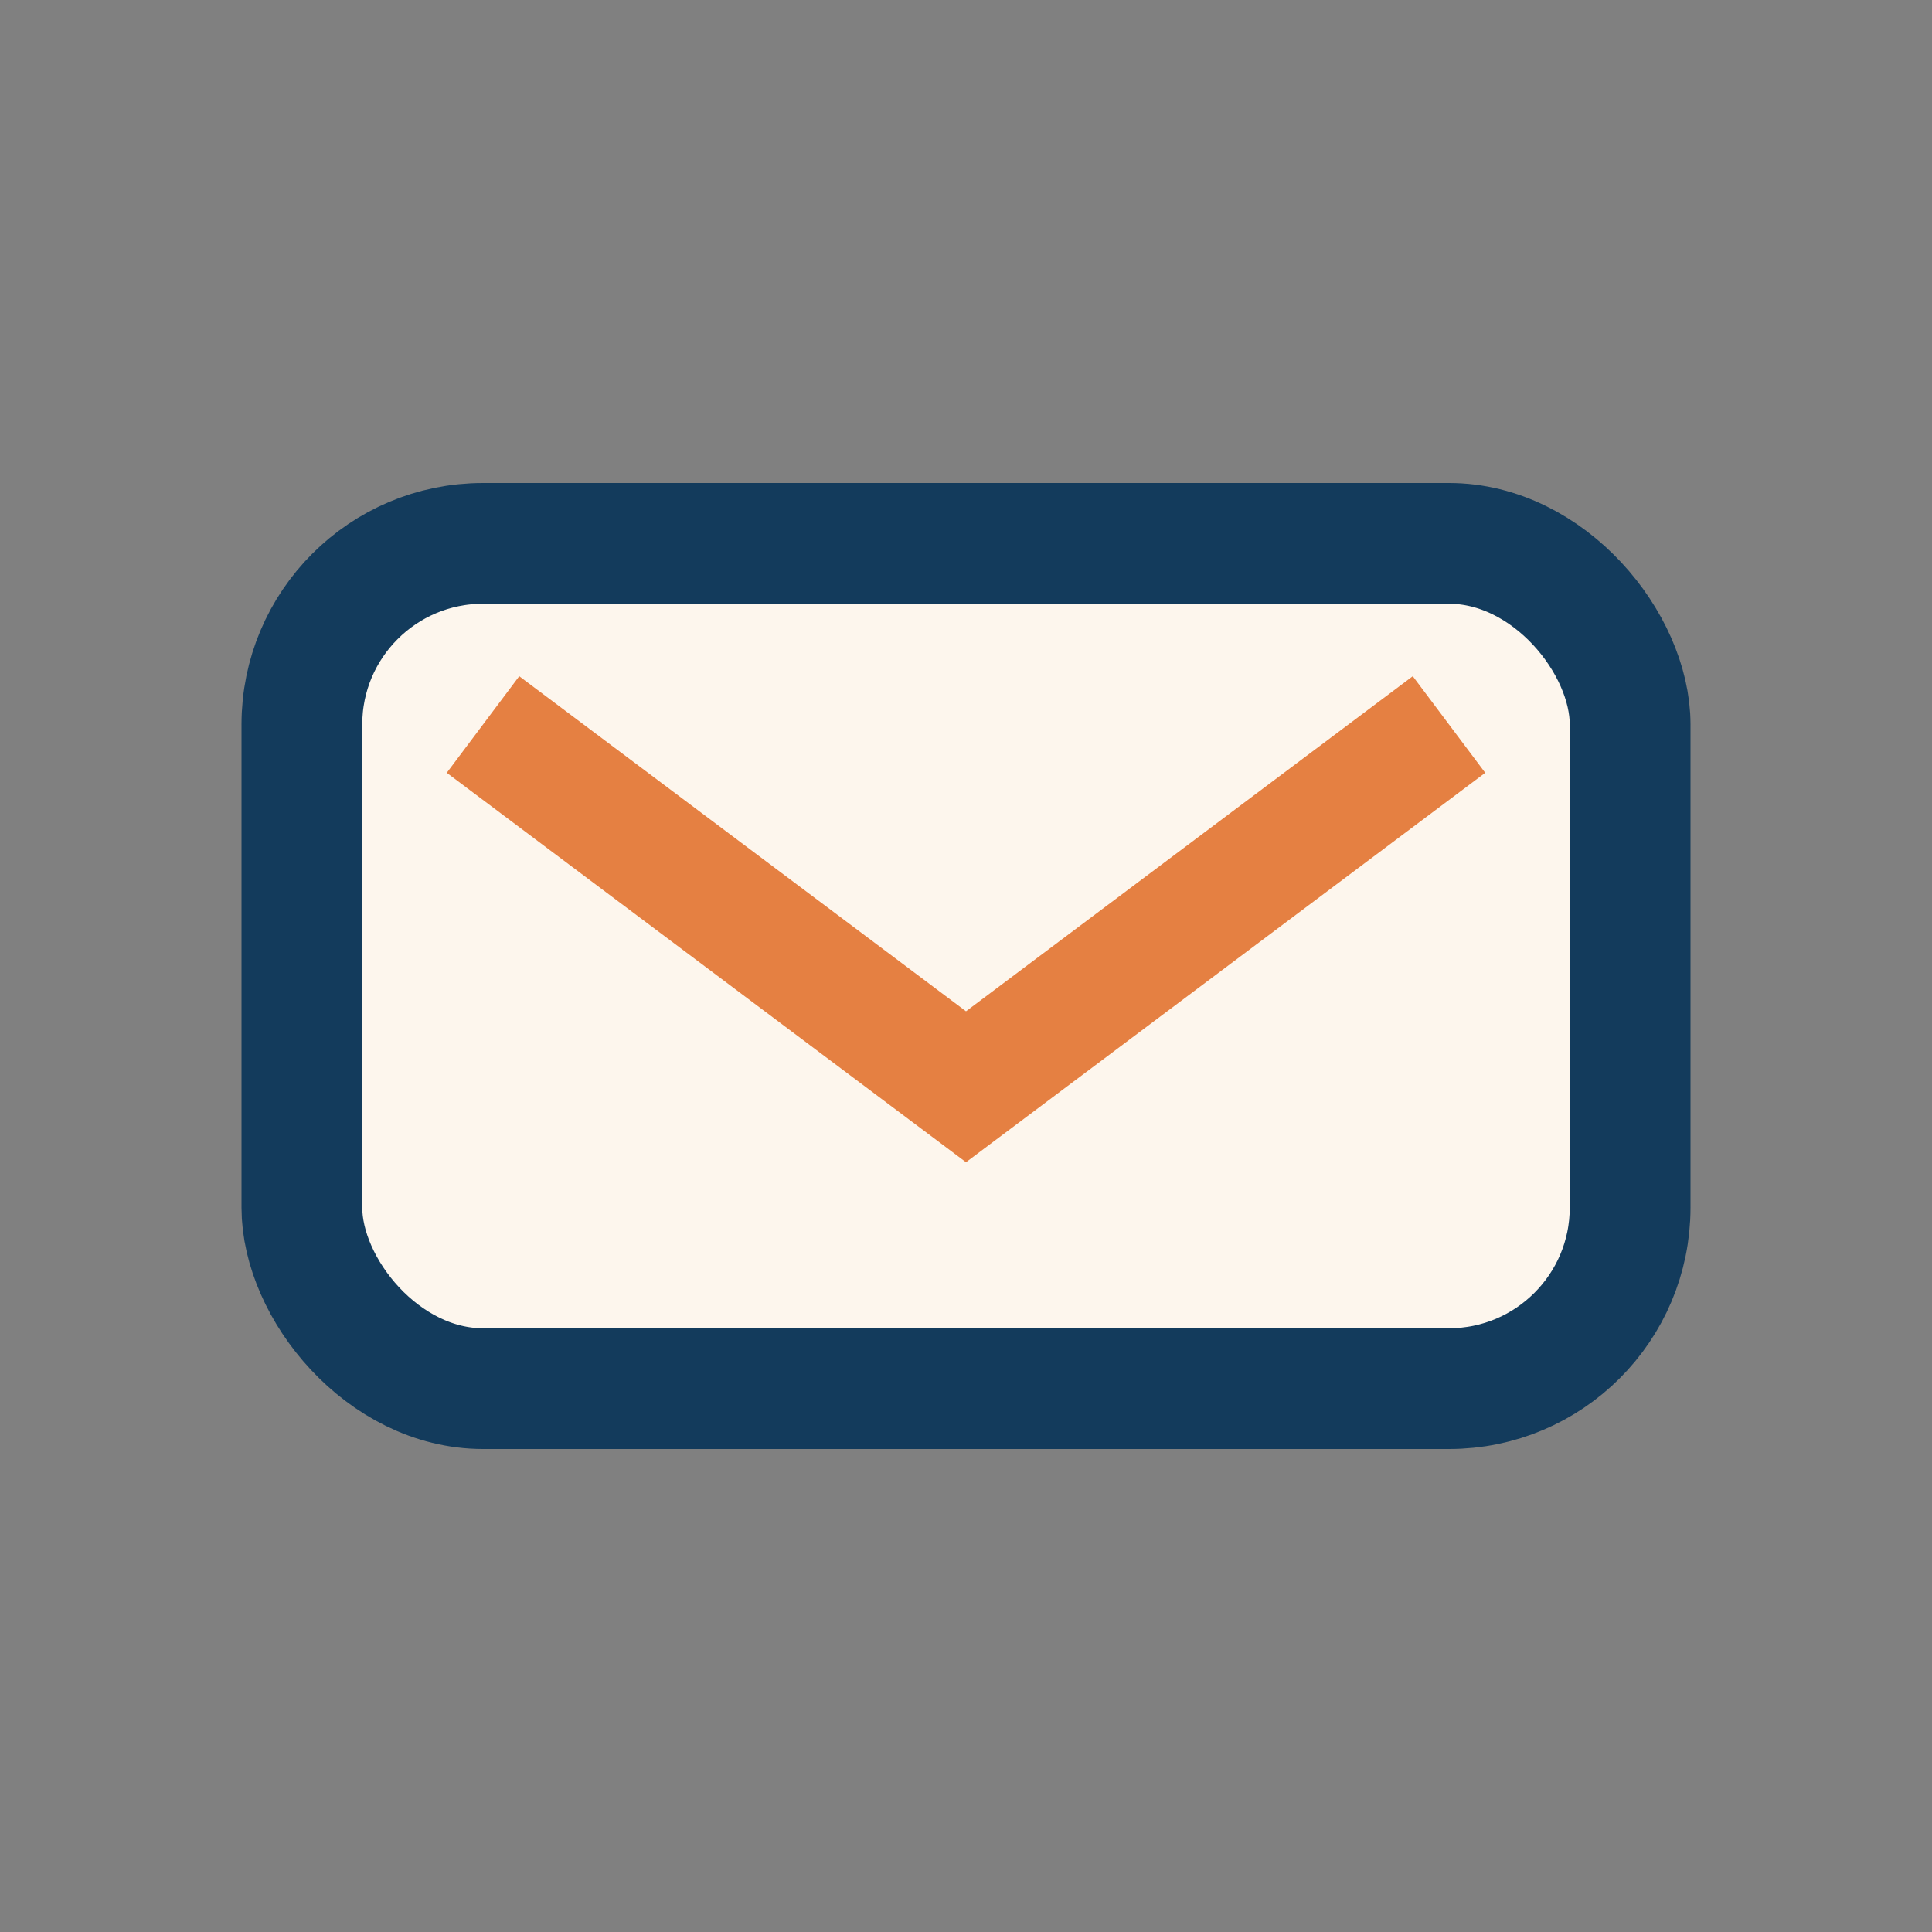
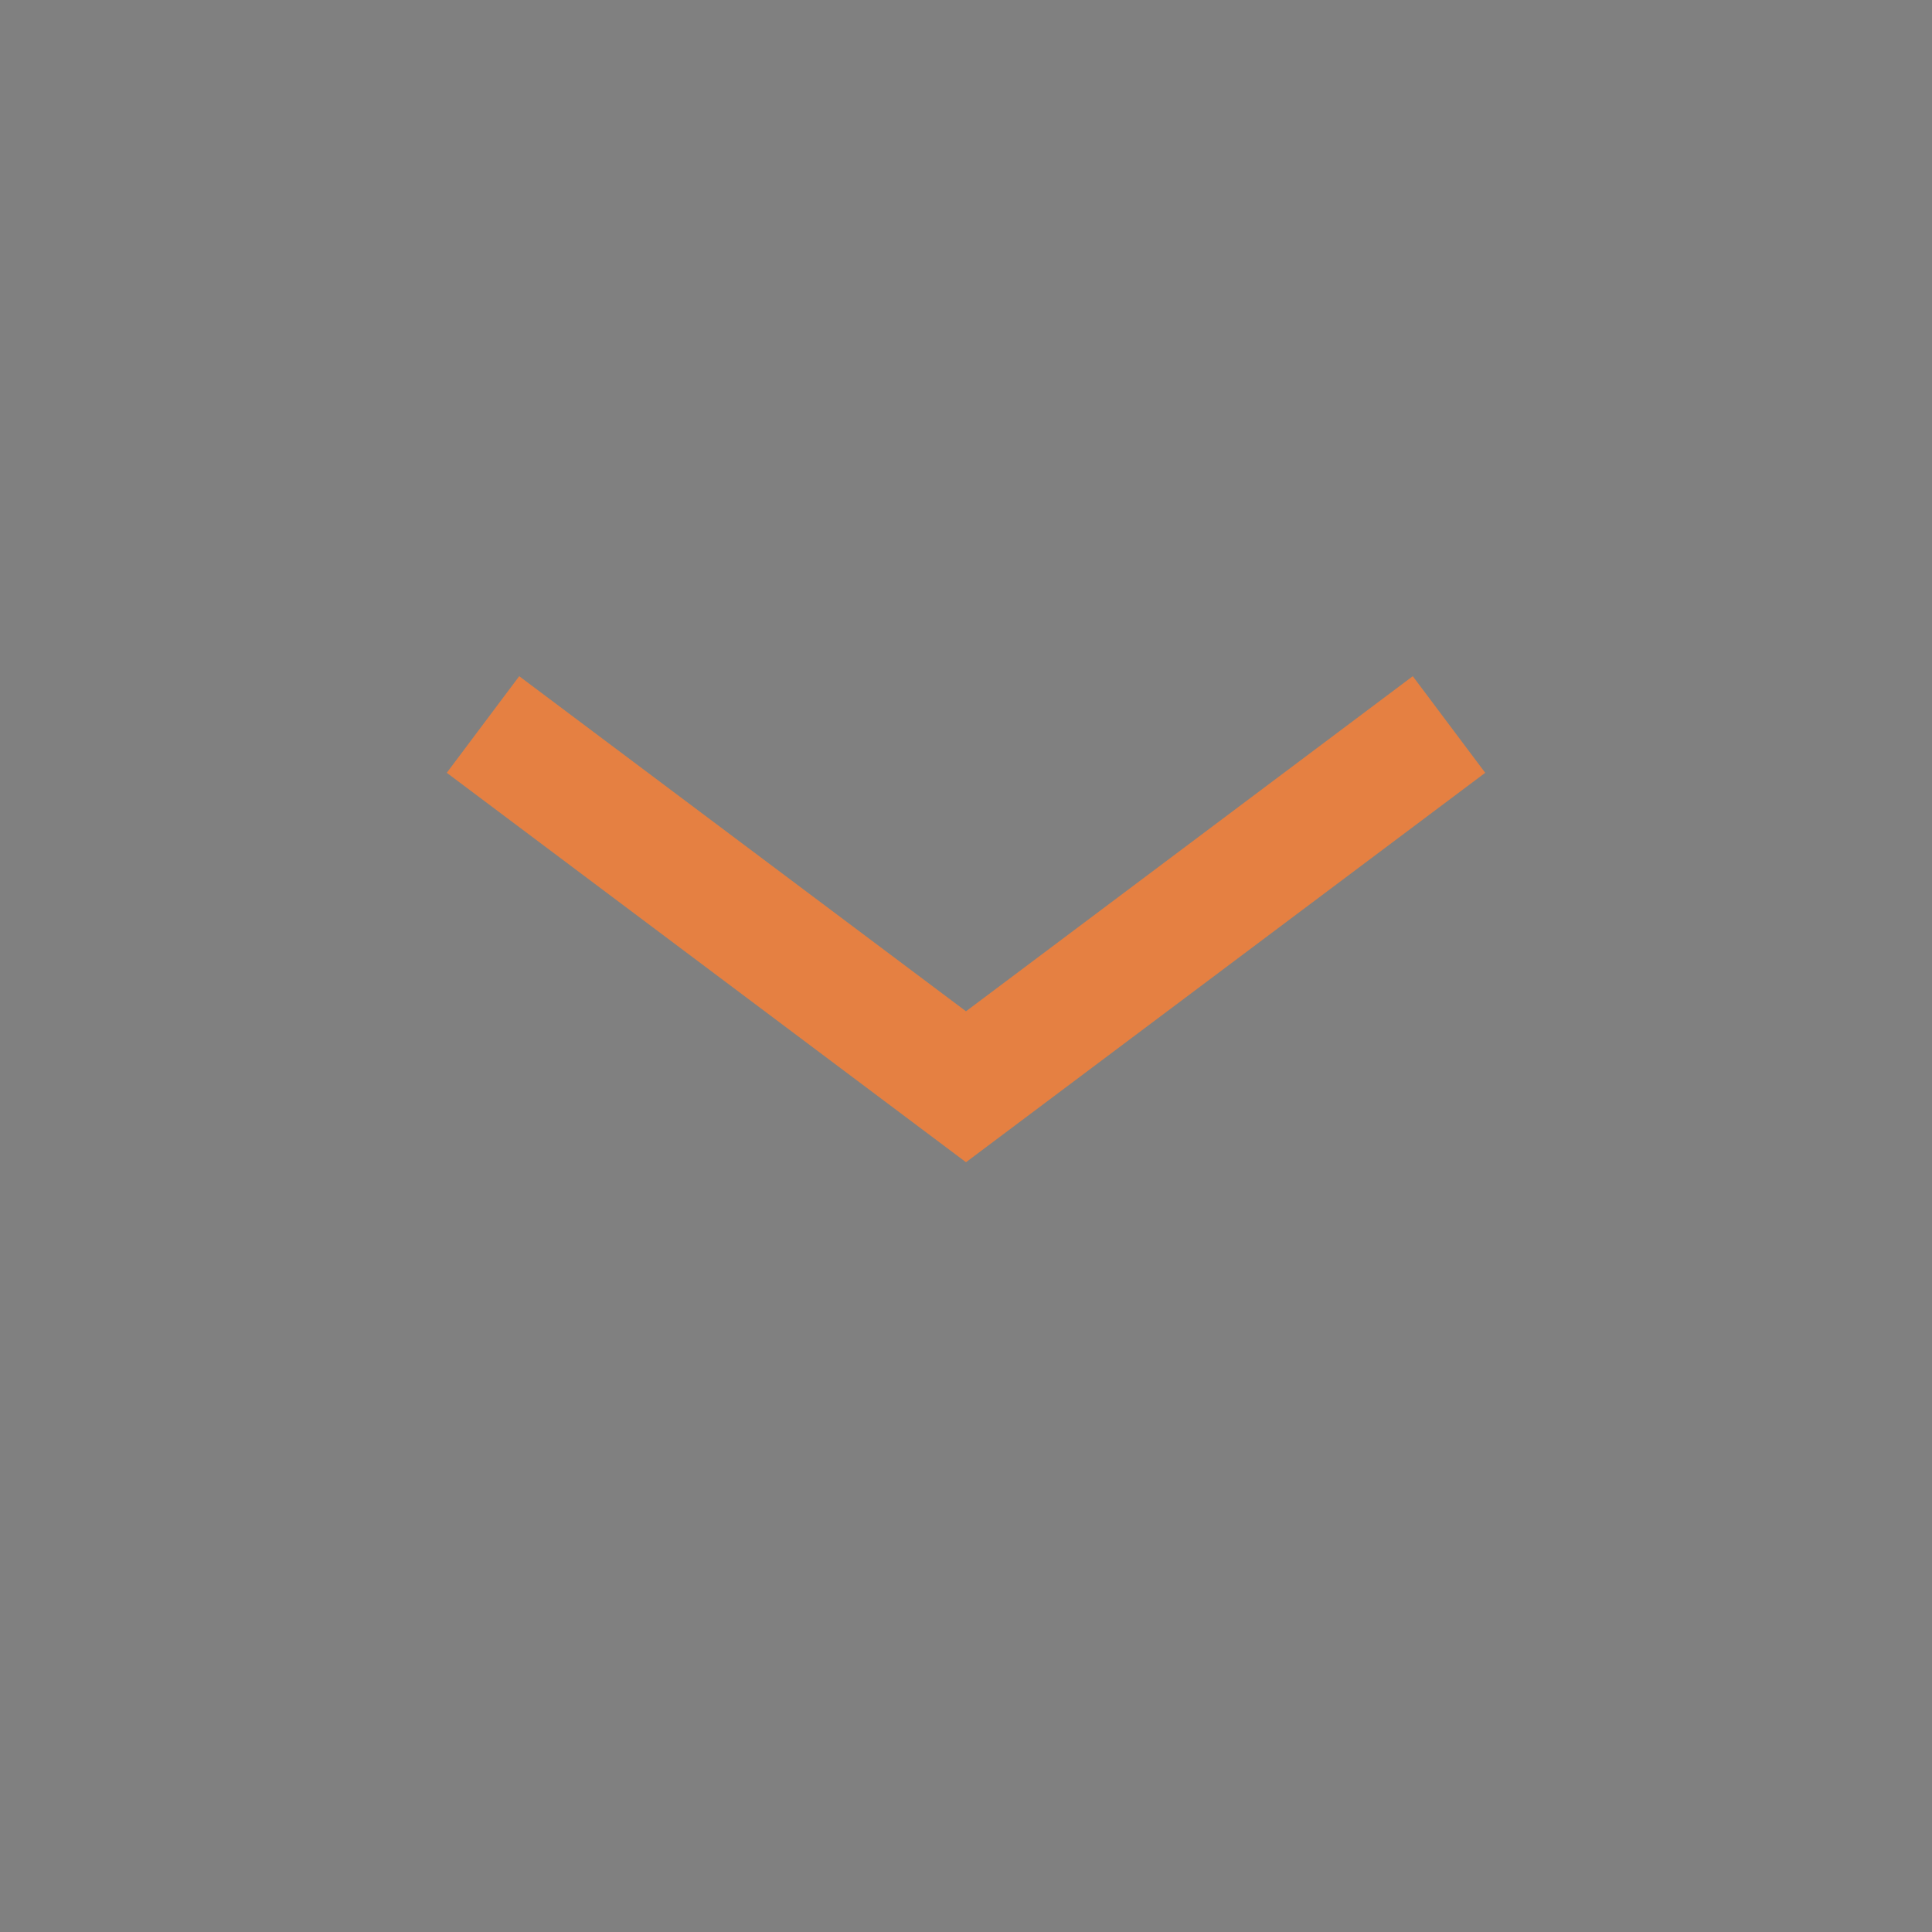
<svg xmlns="http://www.w3.org/2000/svg" width="32" height="32" viewBox="0 0 32 32">
  <rect x="0" y="0" width="32" height="32" fill="#808080" stroke="none" />
-   <rect x="5" y="9" width="22" height="14" rx="3" fill="#FDF6ED" stroke="#133B5C" stroke-width="2" />
  <path d="M8 12l8 6 8-6" fill="none" stroke="#E58042" stroke-width="2" />
</svg>